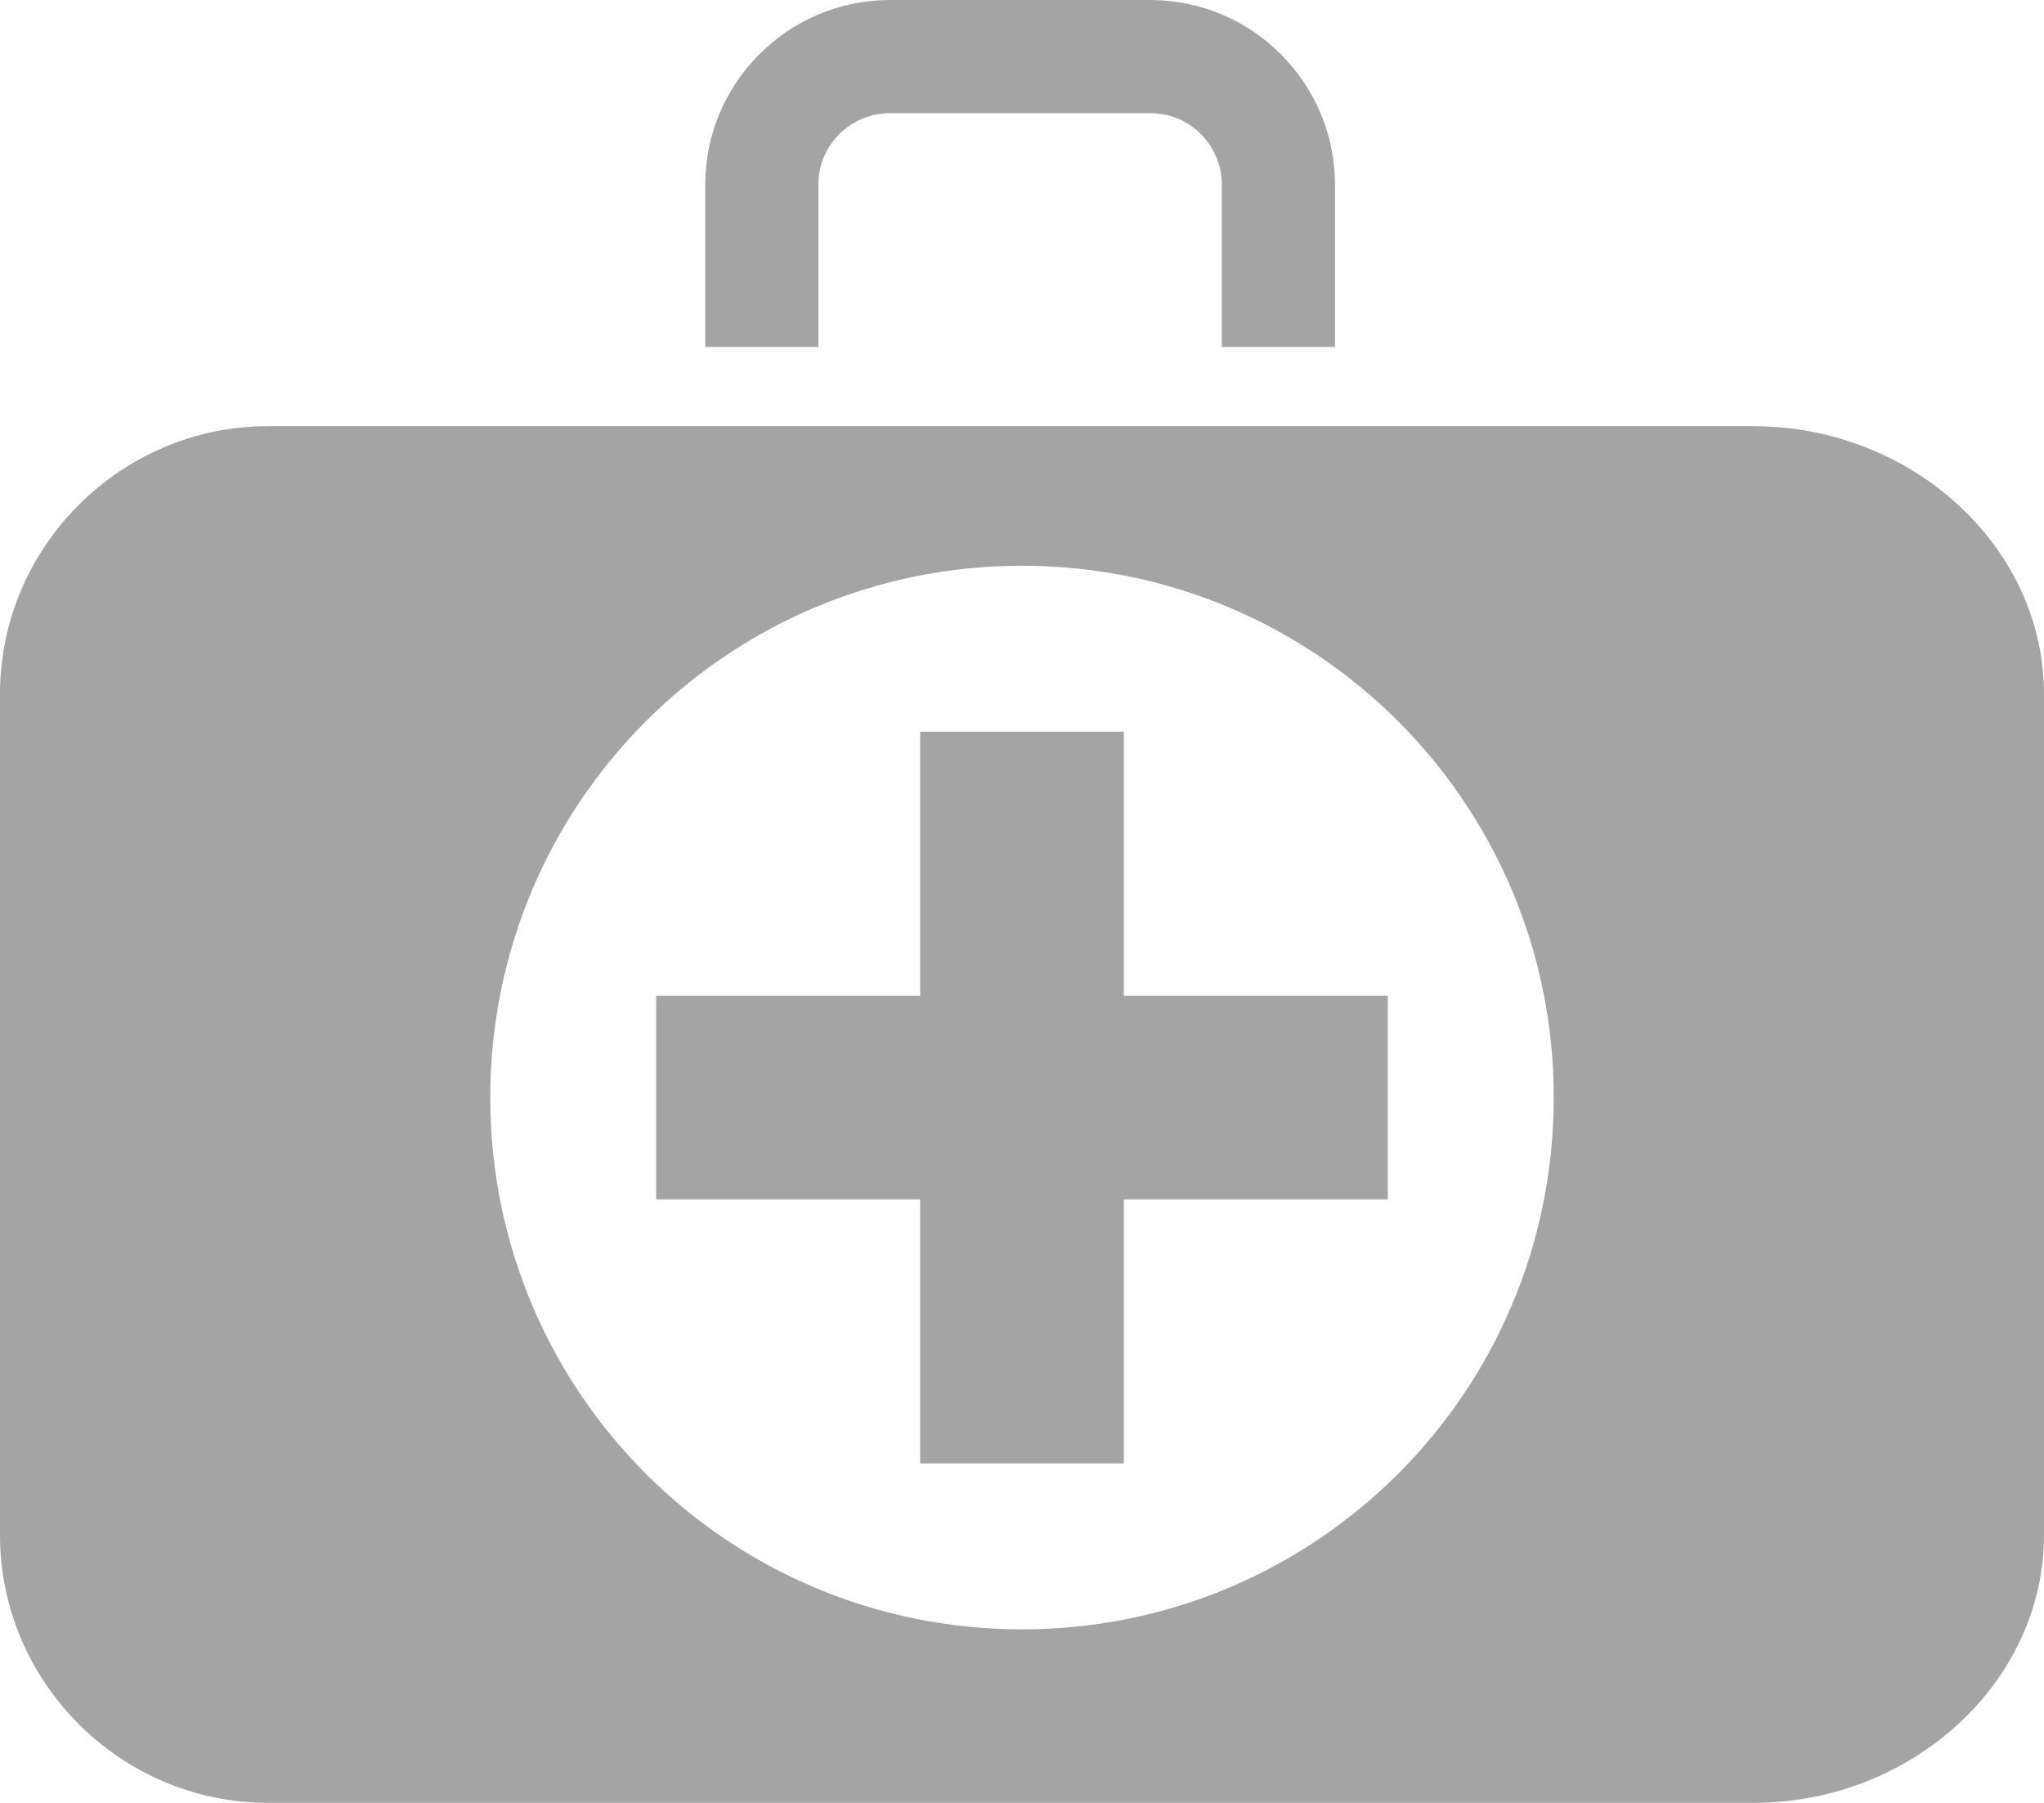
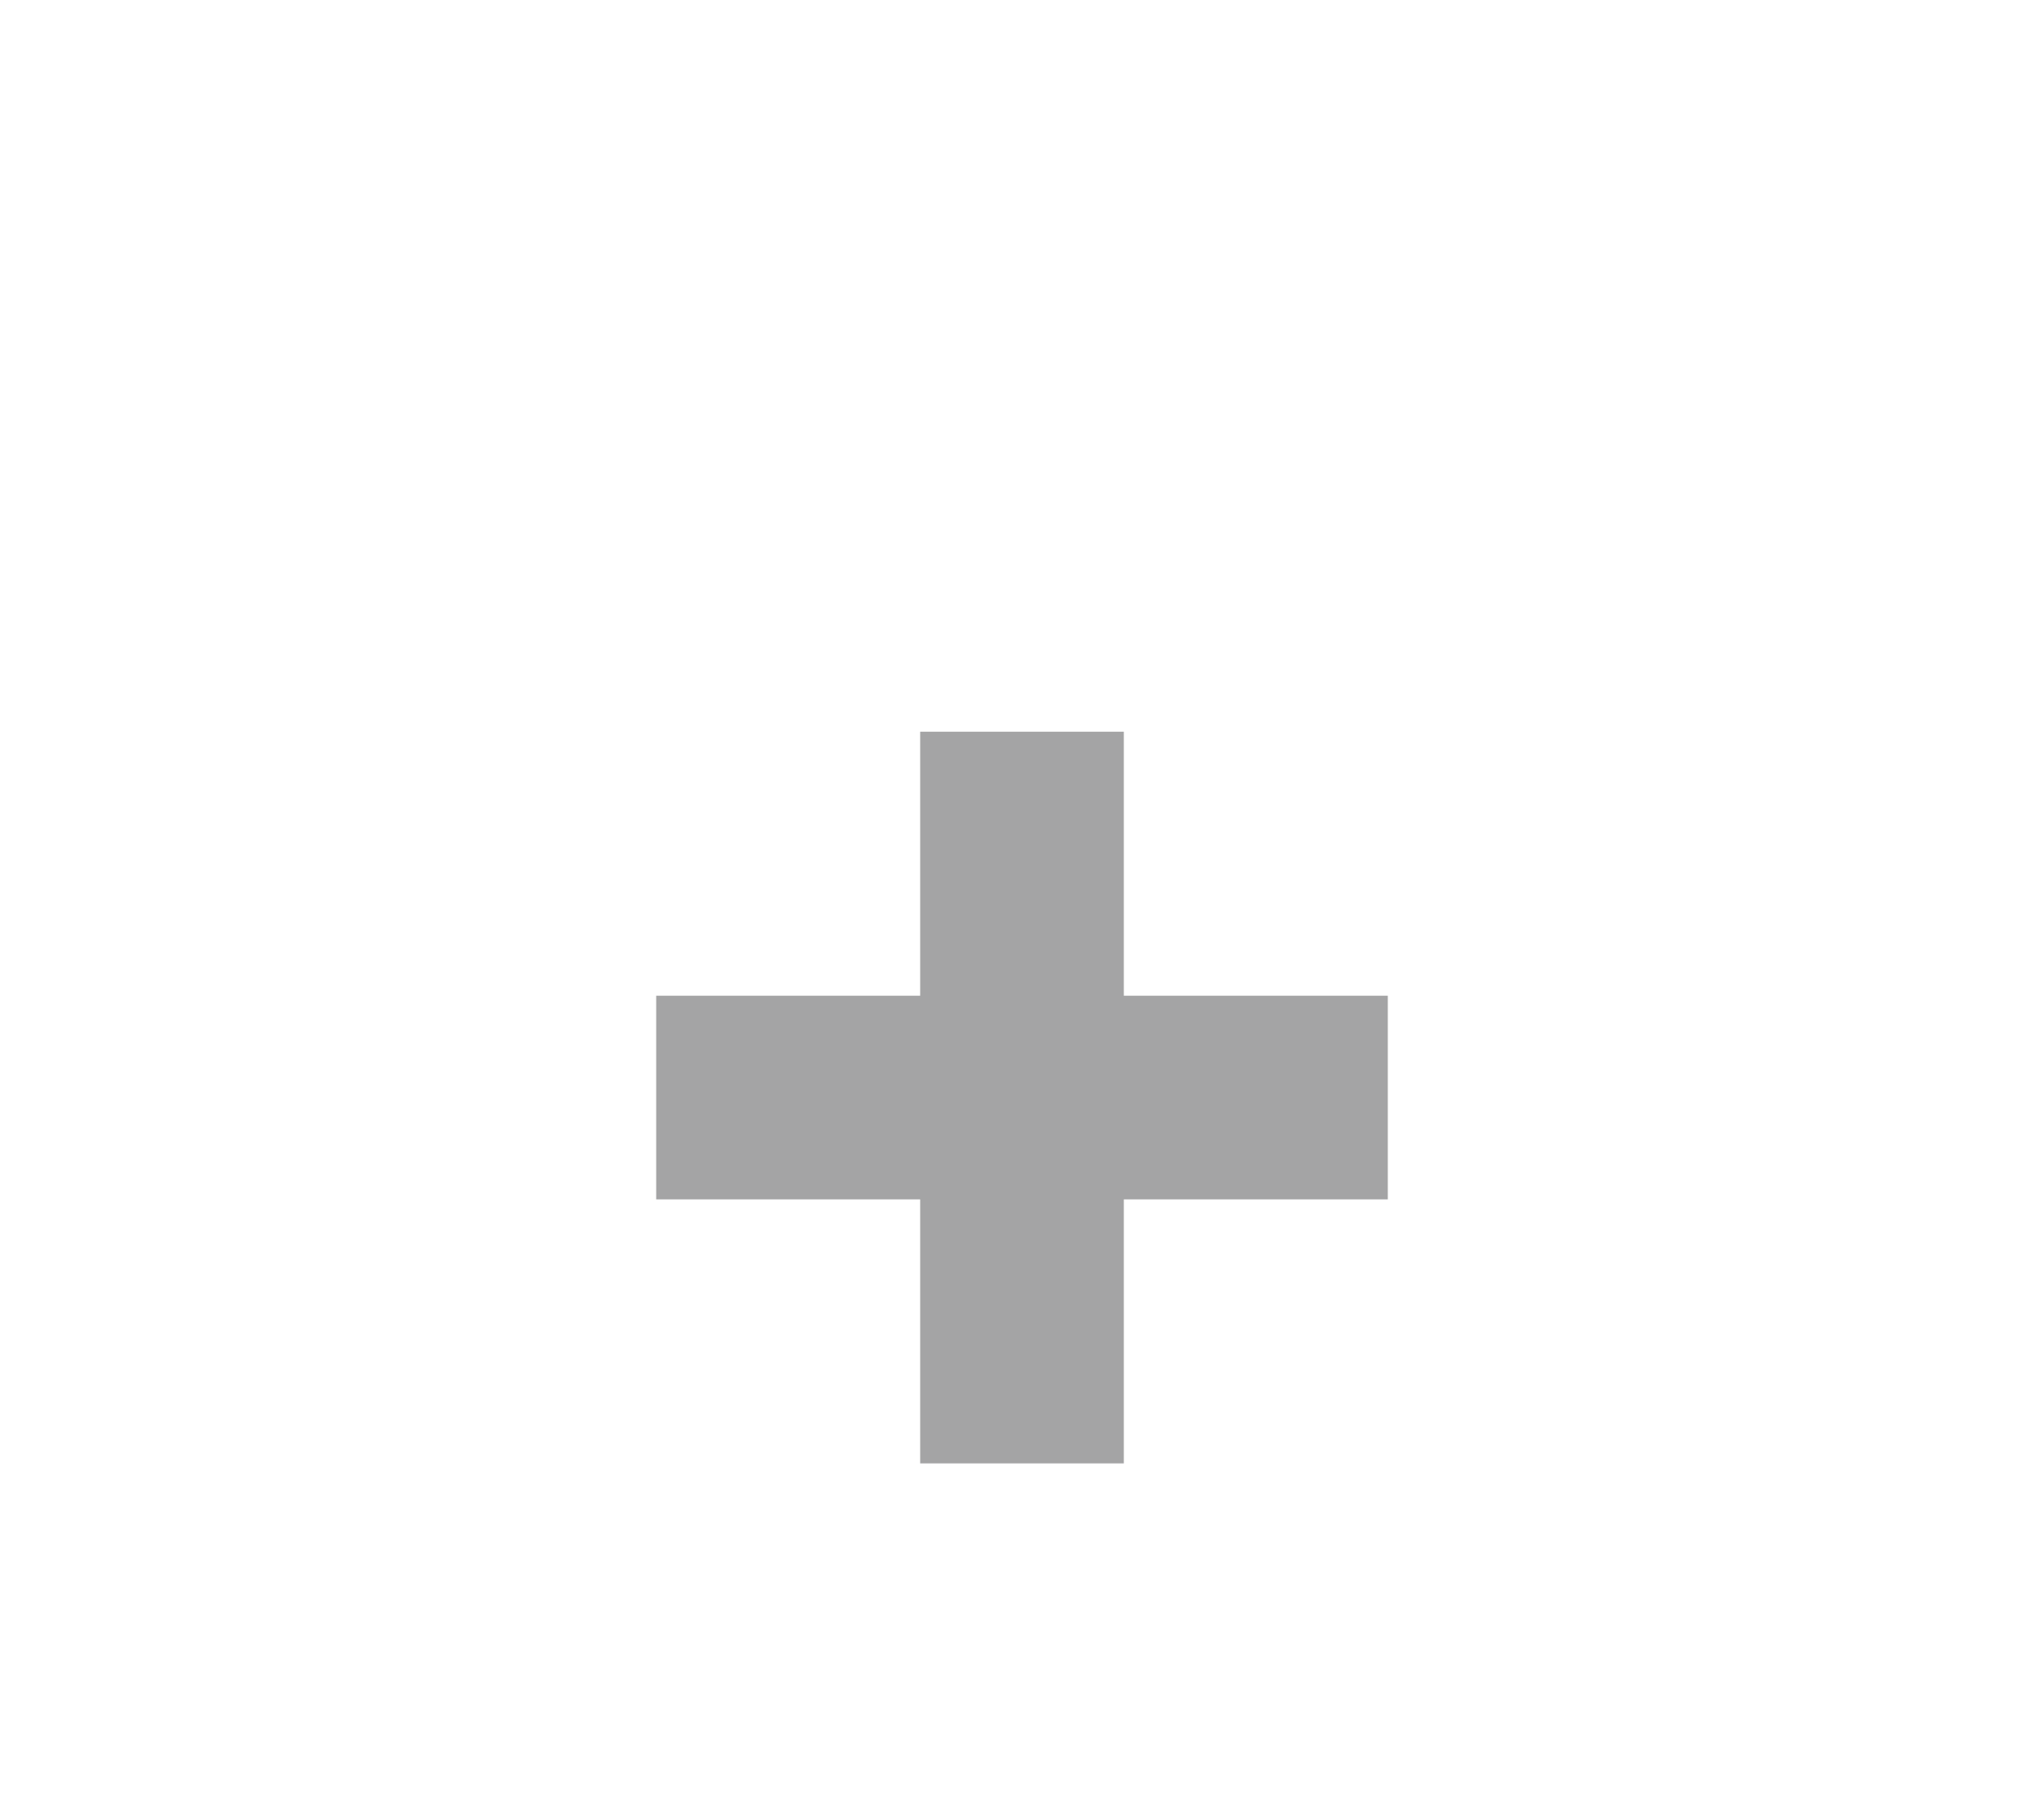
<svg xmlns="http://www.w3.org/2000/svg" version="1.1" id="Layer_1" x="0px" y="0px" viewBox="0 0 54.2 47.8" style="enable-background:new 0 0 54.2 47.8;" xml:space="preserve">
  <style type="text/css">
	.st0{fill:#A4A4A5;}
</style>
  <g id="Healthcare">
-     <path class="st0" d="M21.7,4.9c0-1.1,0.9-1.9,1.9-1.9h6.9c1.1,0,1.9,0.9,1.9,1.9v4.3h3V4.9c0-2.7-2.2-4.9-4.9-4.9h-6.9   c-2.7,0-4.9,2.2-4.9,4.9v4.3h3V4.9z" />
-     <path class="st0" d="M46.5,11.3h-2.4h-1.8H11H9.6H7.1c-3.9,0-7.1,3.2-7.1,7.1v22.3c0,3.9,3.2,7.1,7.1,7.1h2.5H11h31.3h1.8h2.4   c4.2,0,7.7-3.2,7.7-7.1V18.4C54.2,14.5,50.7,11.3,46.5,11.3z M27.1,43.2c-7.8,0-14.1-6.3-14.1-14.1S19.3,15,27.1,15   s14.1,6.3,14.1,14.1S34.9,43.2,27.1,43.2z" />
    <polygon class="st0" points="36.8,26.4 29.8,26.4 29.8,19.4 24.4,19.4 24.4,26.4 17.4,26.4 17.4,31.8 24.4,31.8 24.4,38.8    29.8,38.8 29.8,31.8 36.8,31.8  " />
  </g>
</svg>